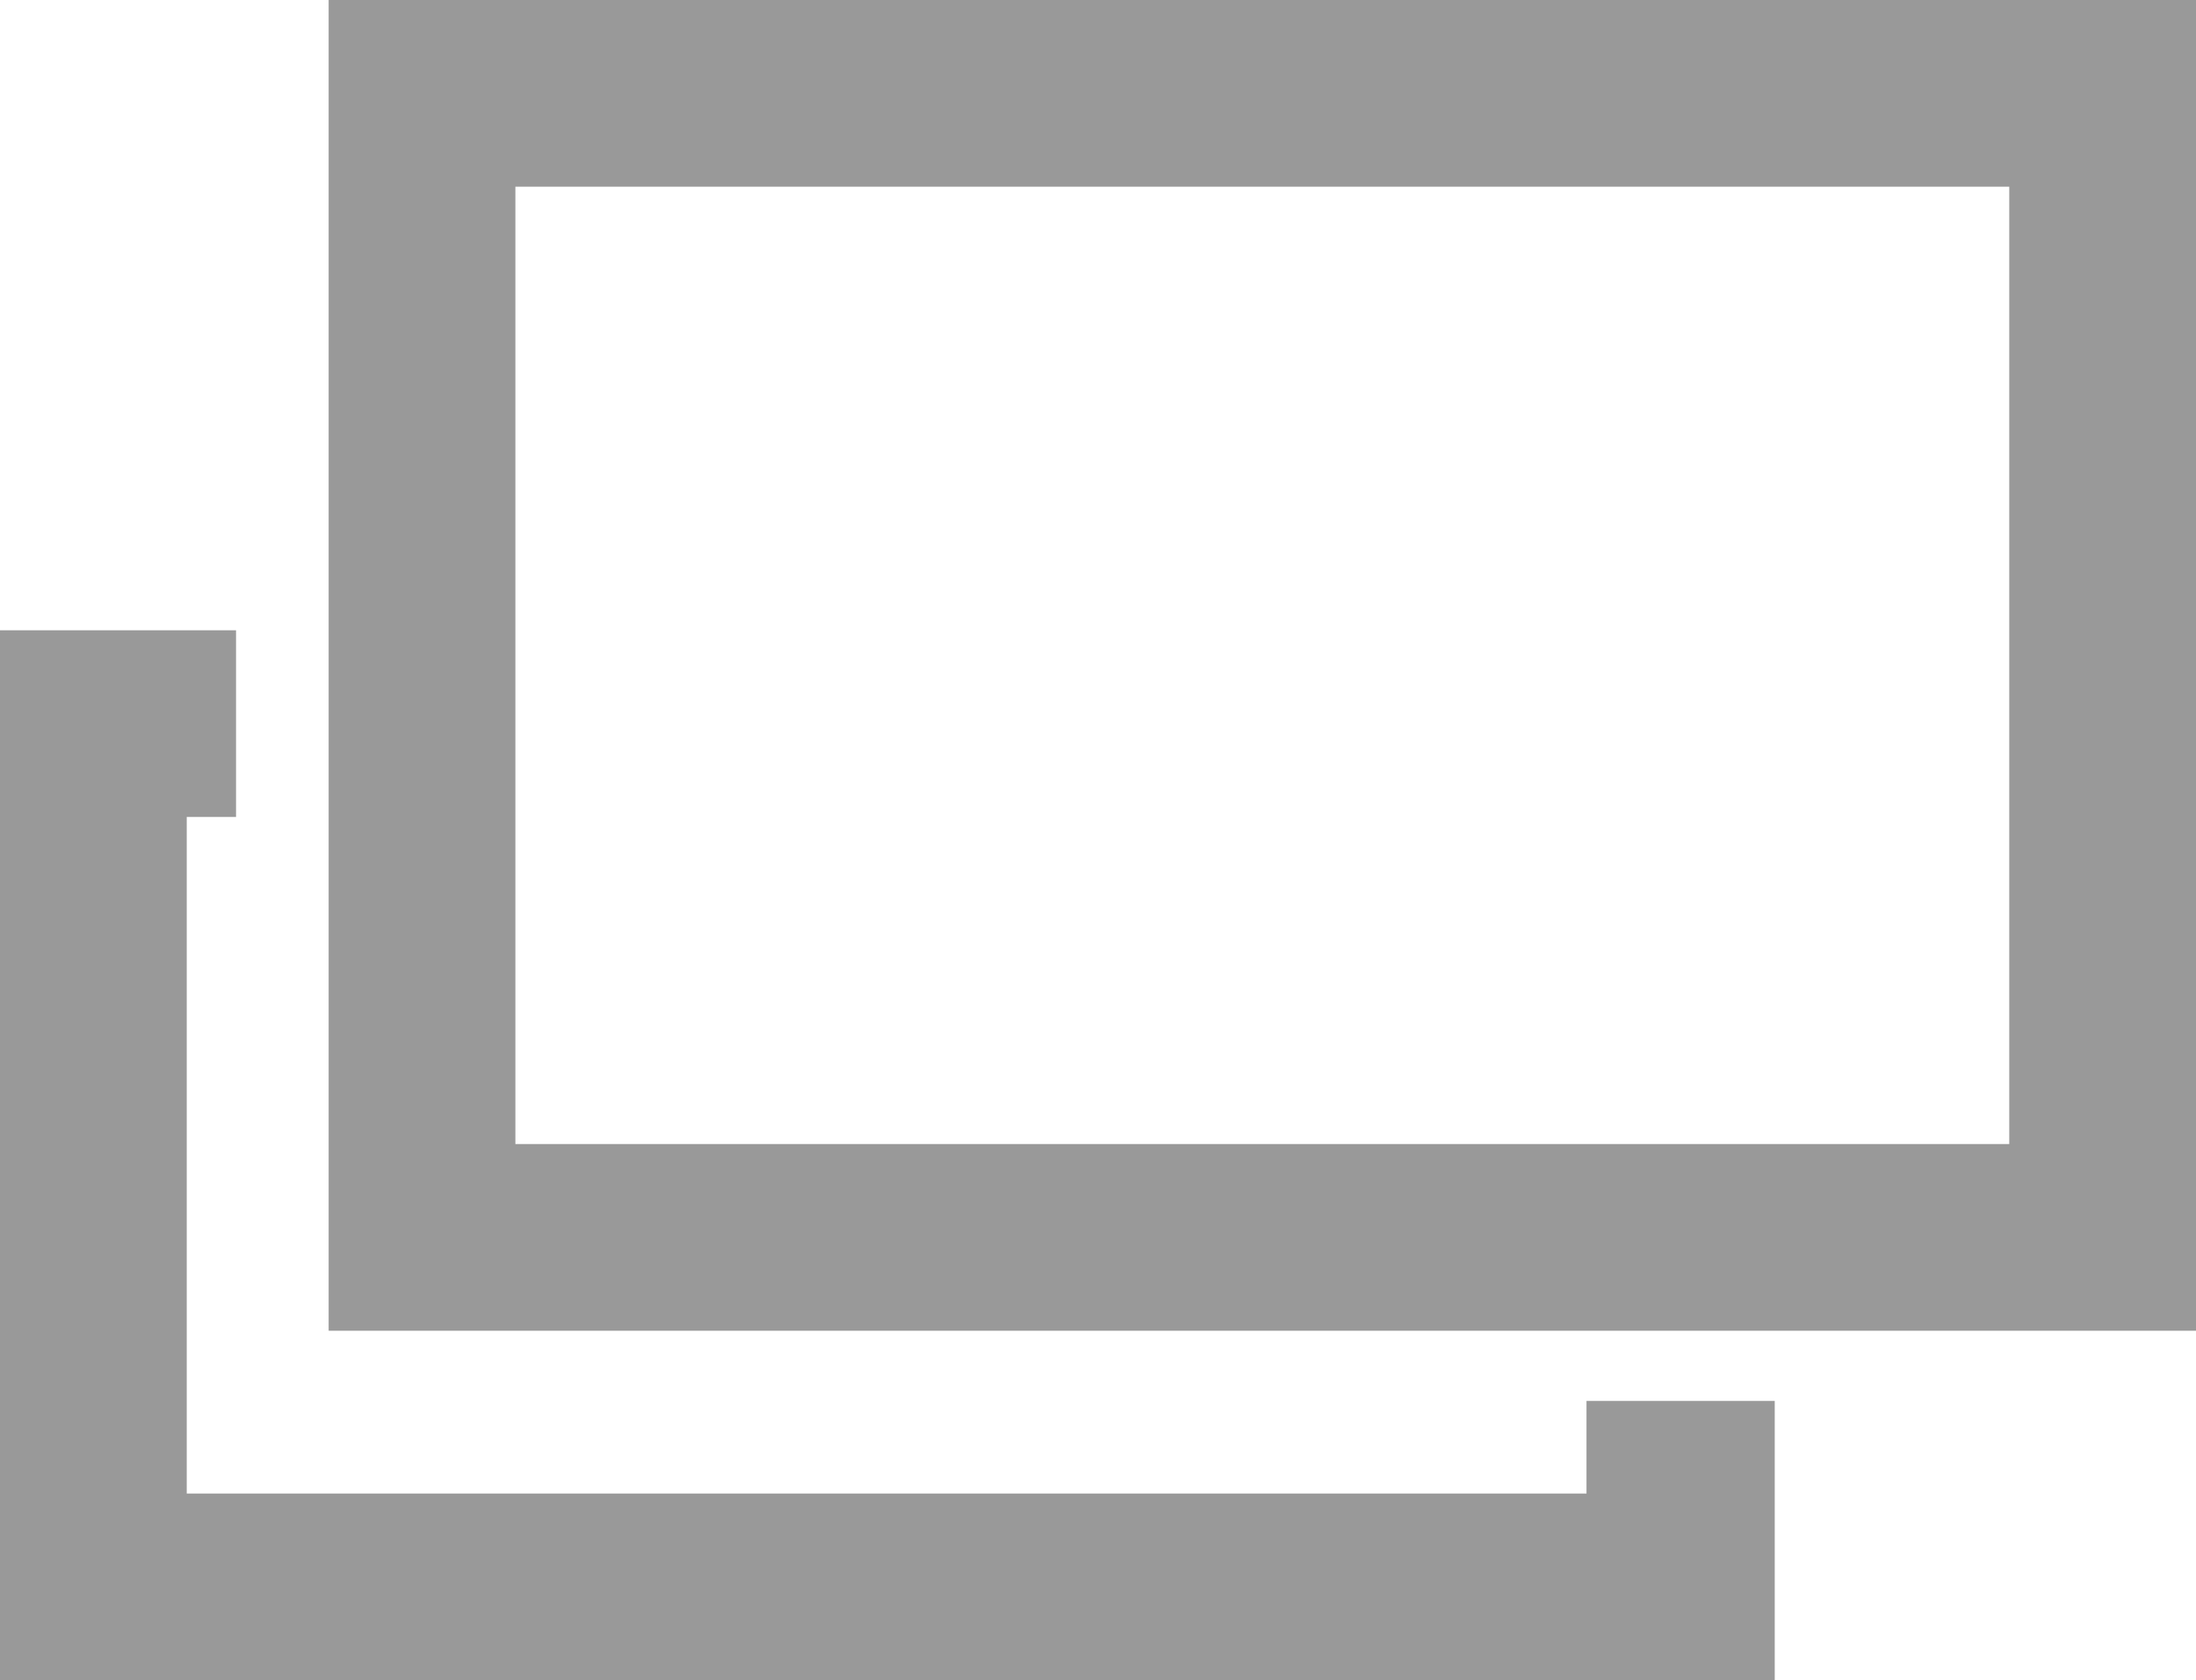
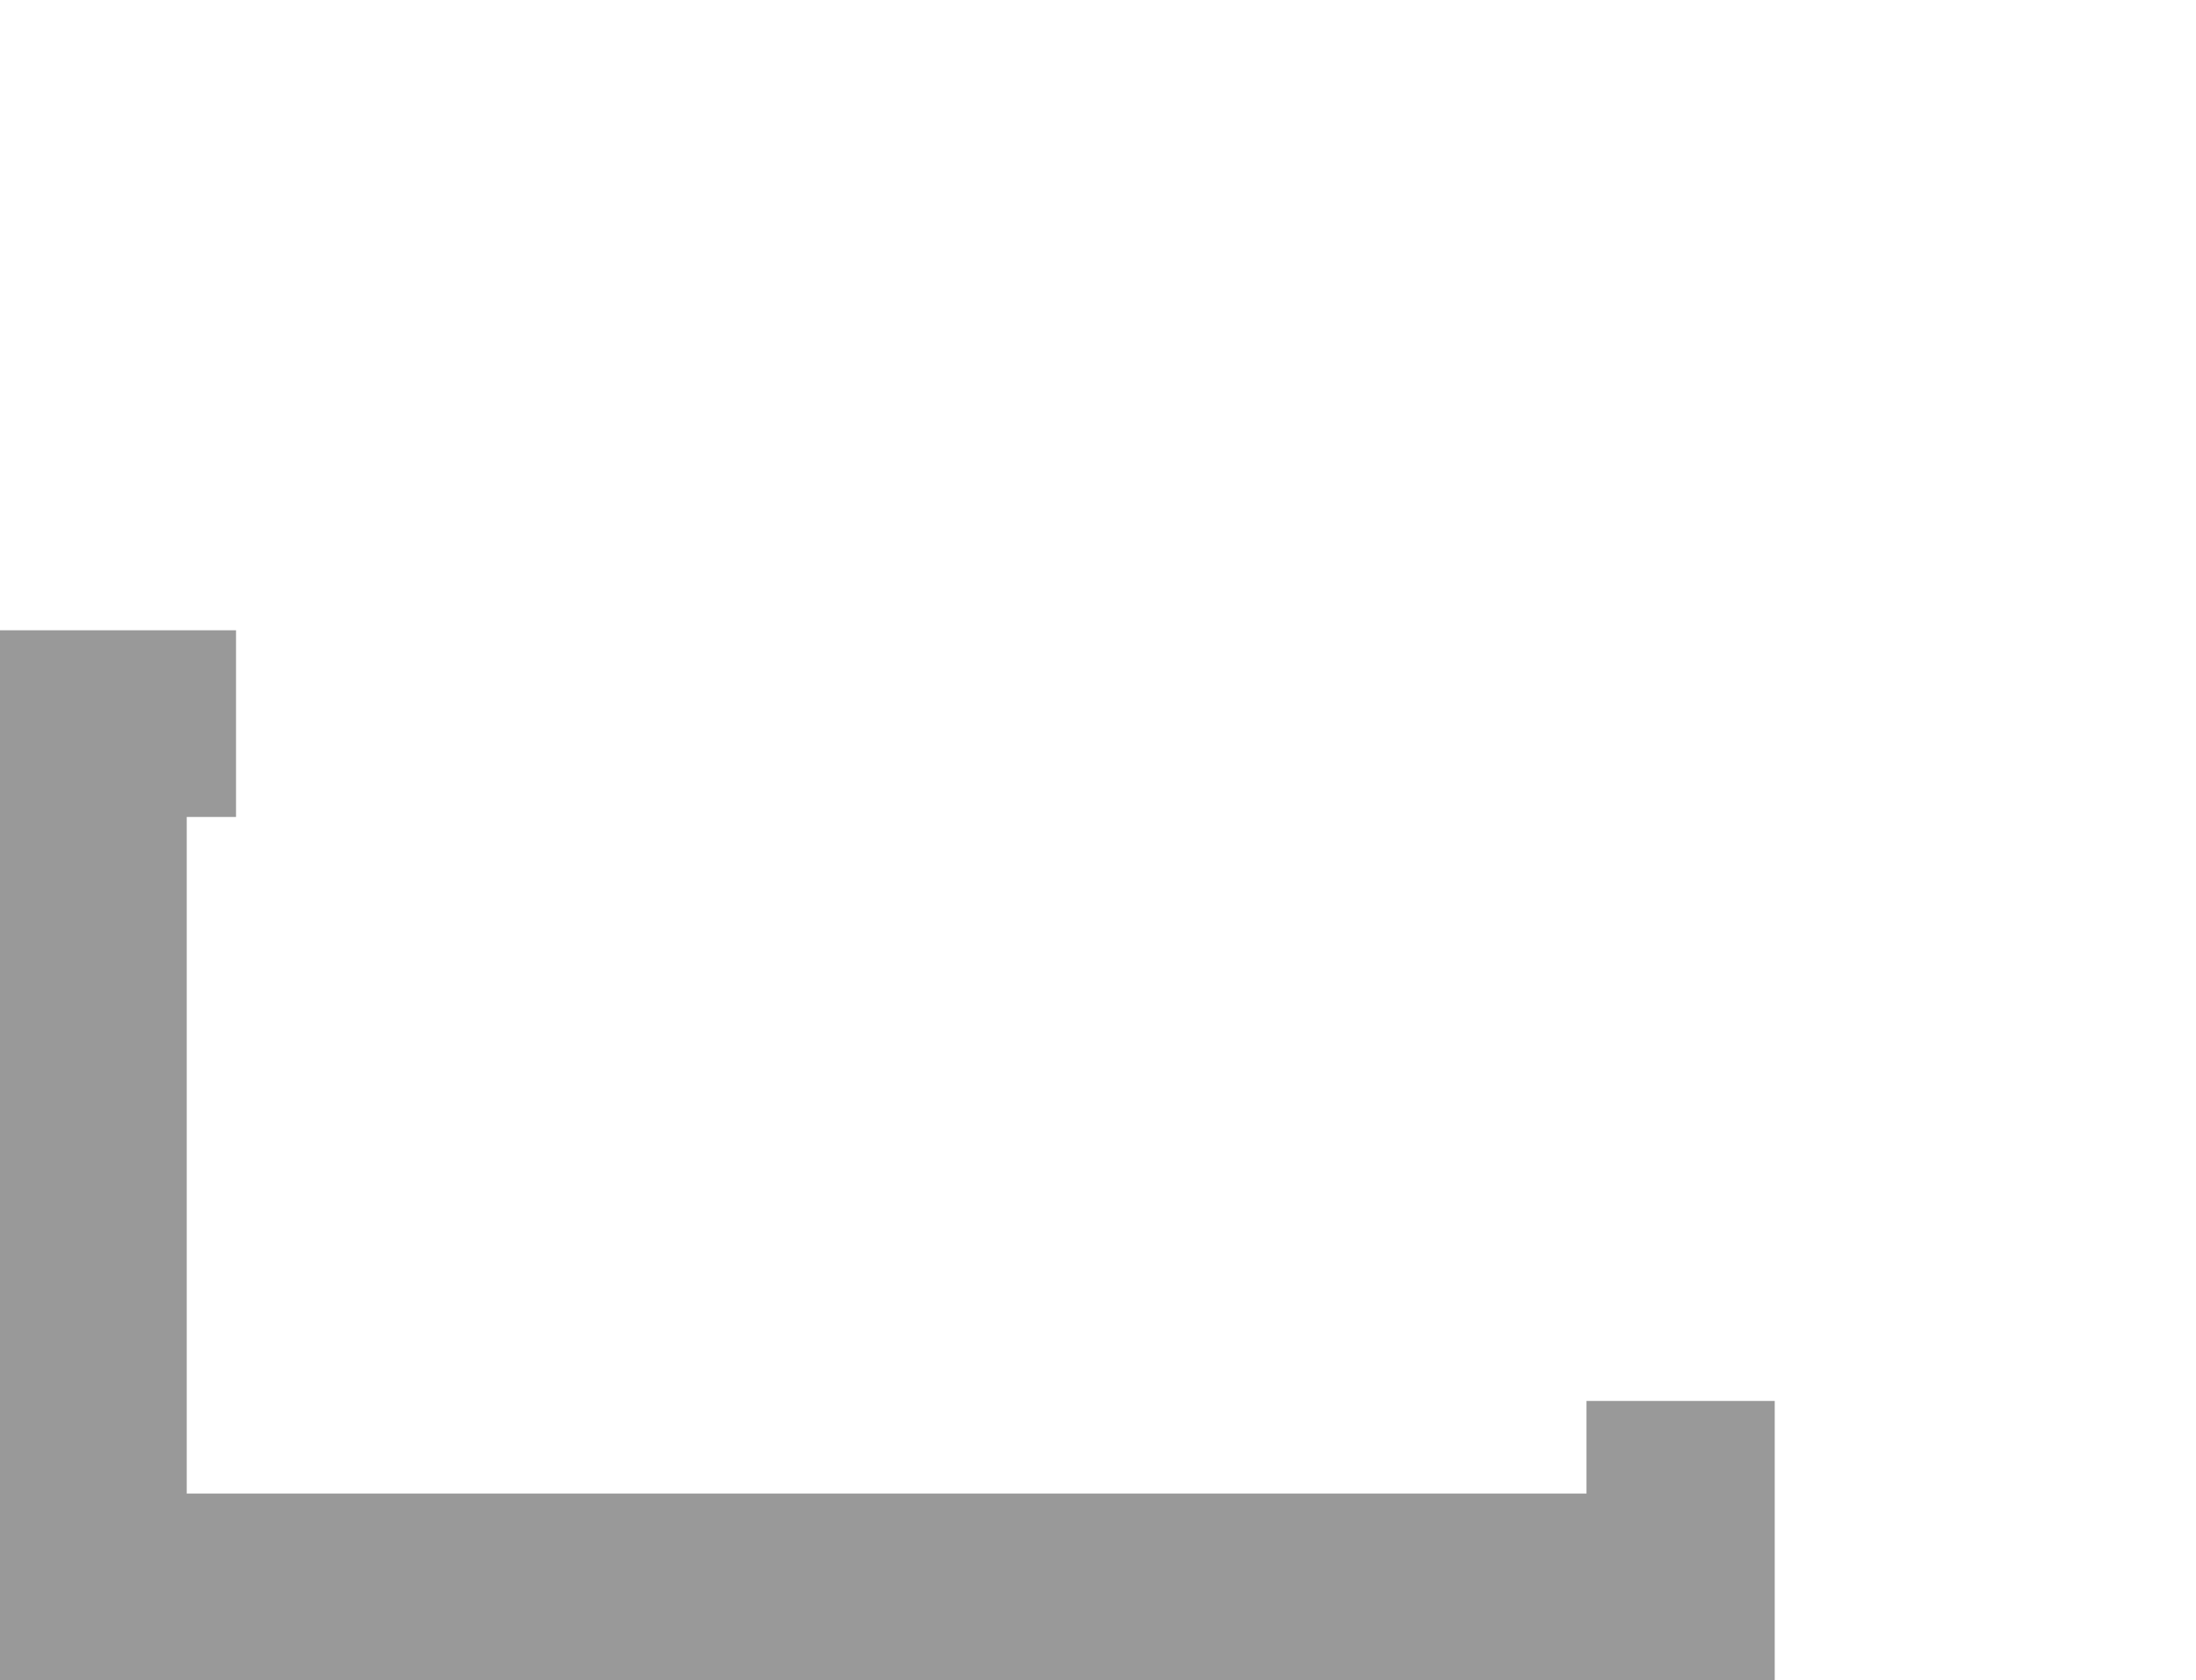
<svg xmlns="http://www.w3.org/2000/svg" id="_レイヤー_2" viewBox="0 0 14.7 11.25">
  <defs>
    <style>.cls-1{fill:#999;stroke-width:0px;}</style>
  </defs>
  <g id="_レイヤー_1-2">
-     <path class="cls-1" d="m14.7,8.91H2.2V0h12.5v8.91Zm-11.25-1.25h10V1.25H3.45v6.41Z" />
    <polygon class="cls-1" points="11.88 11.25 0 11.25 0 4.22 1.58 4.22 1.58 5.47 1.25 5.47 1.25 10 10.62 10 10.62 9.38 11.88 9.38 11.88 11.25" />
  </g>
</svg>